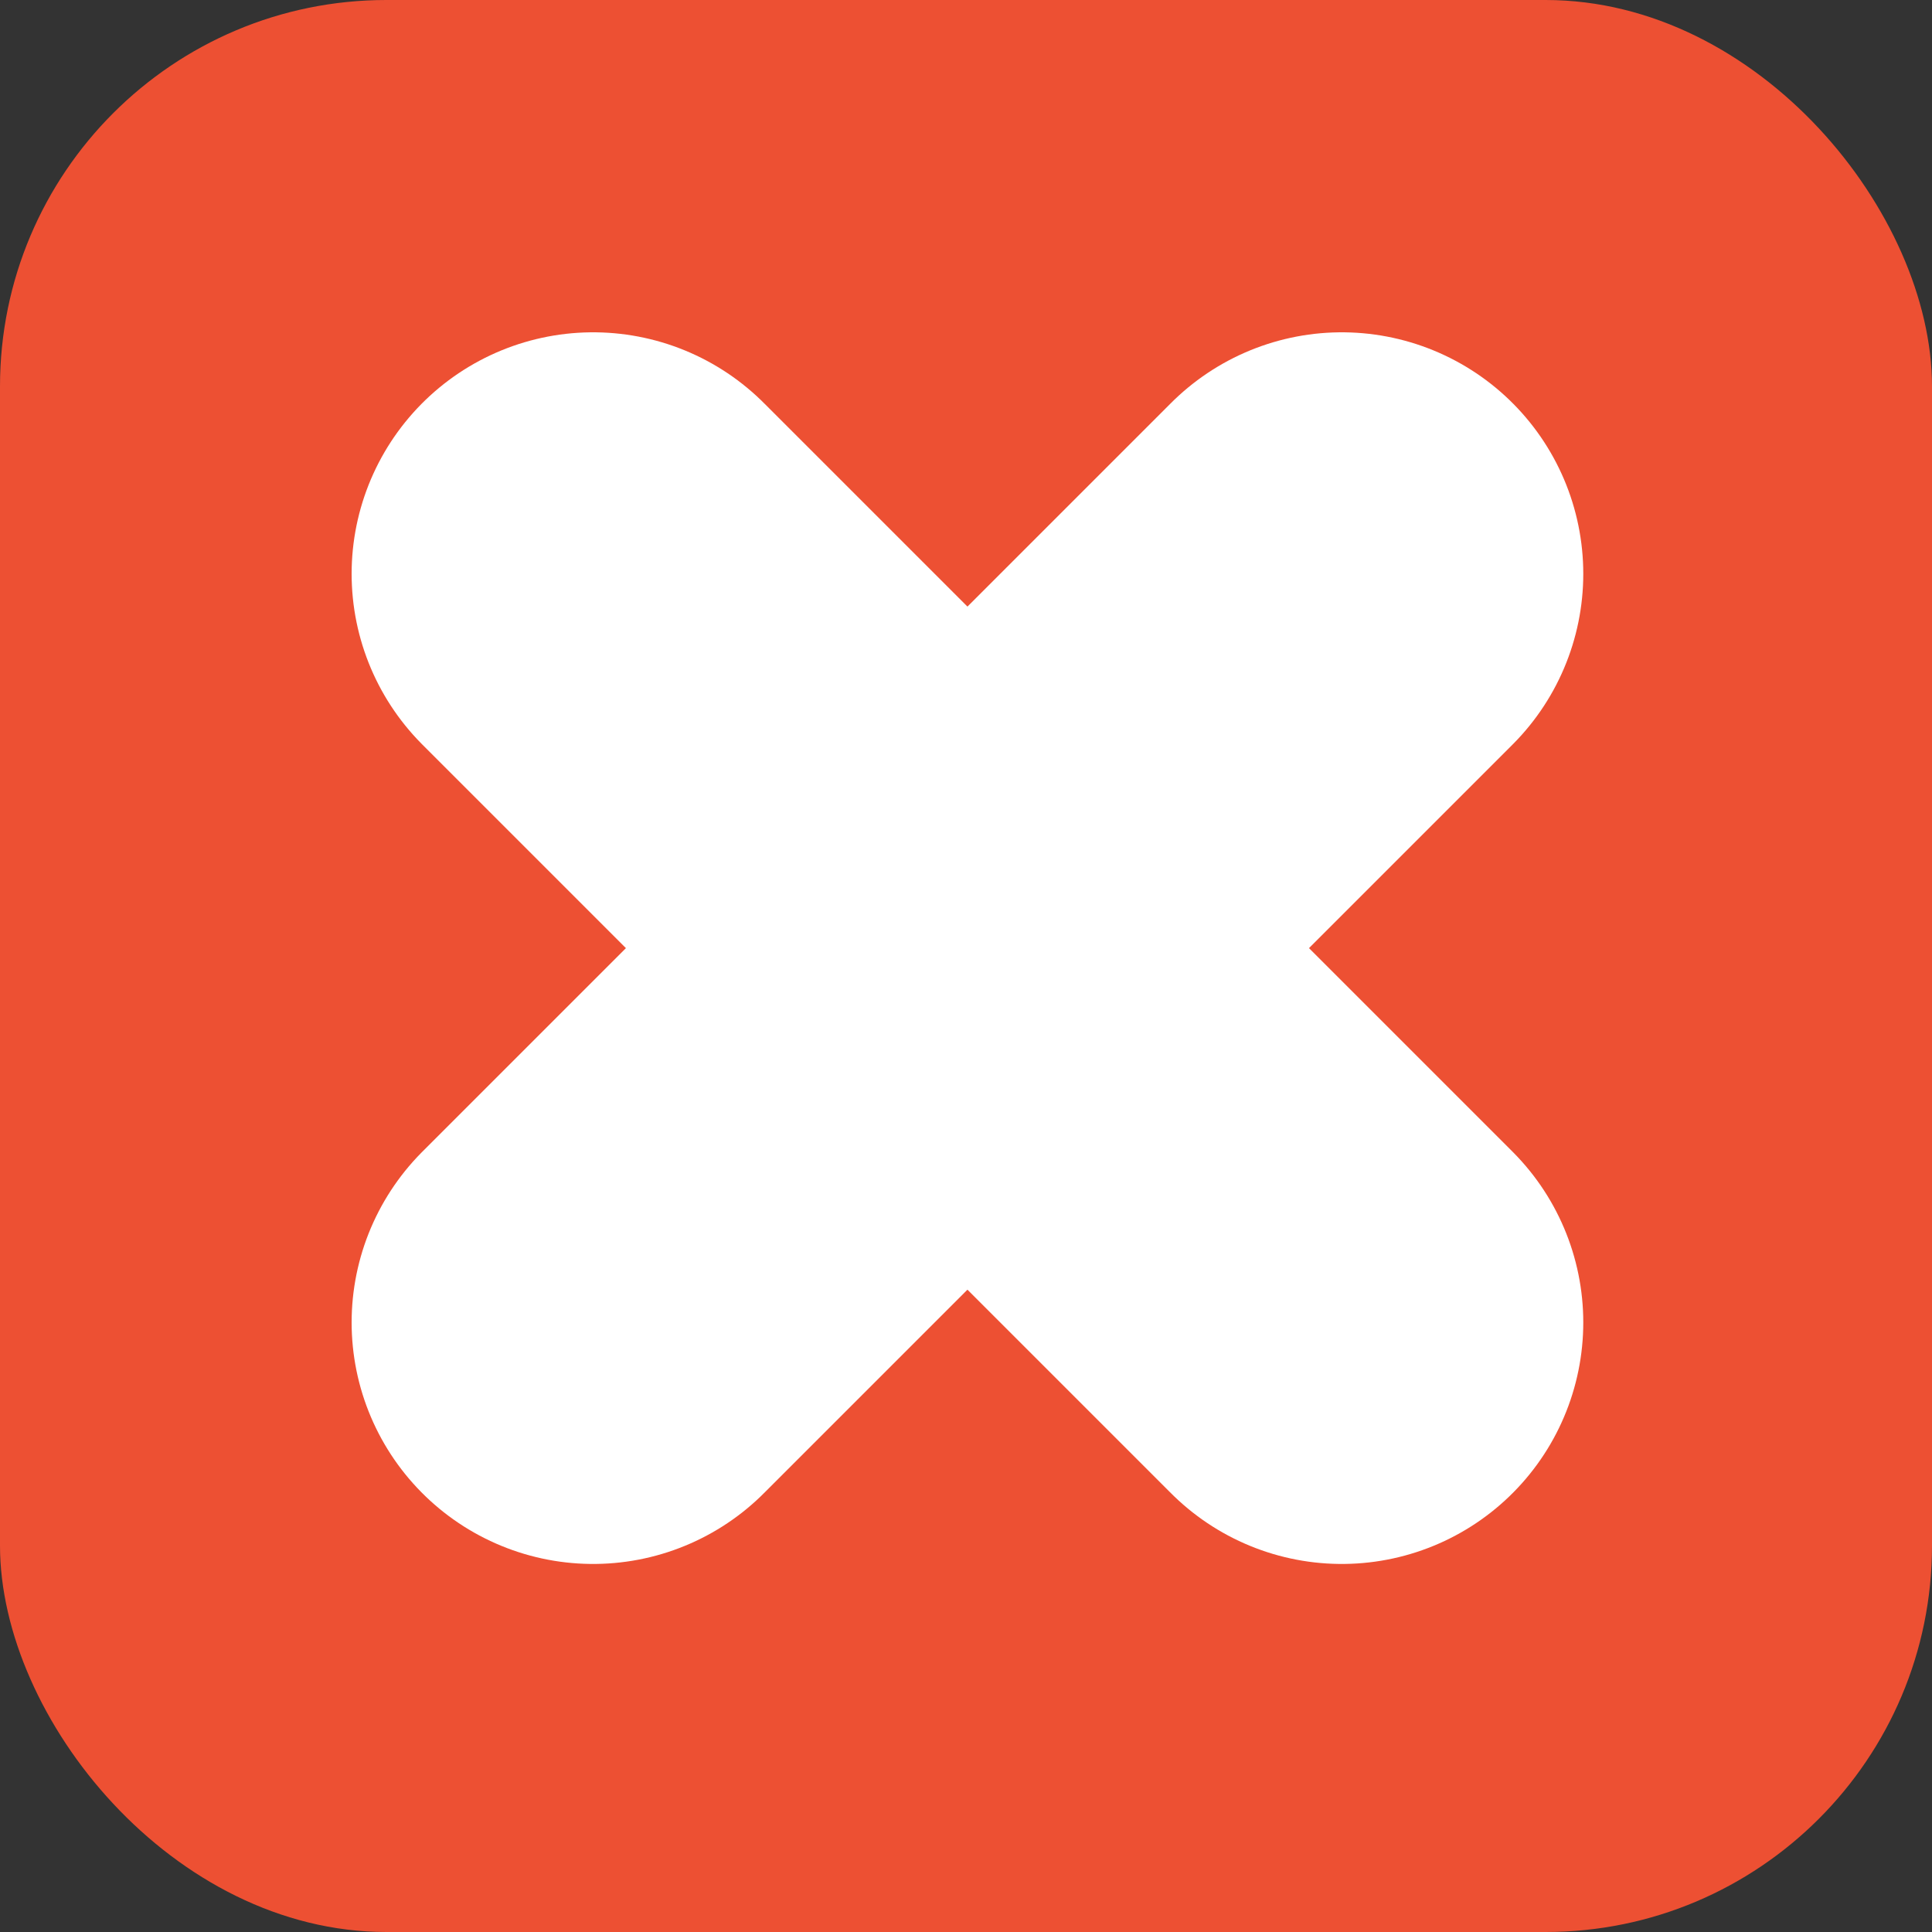
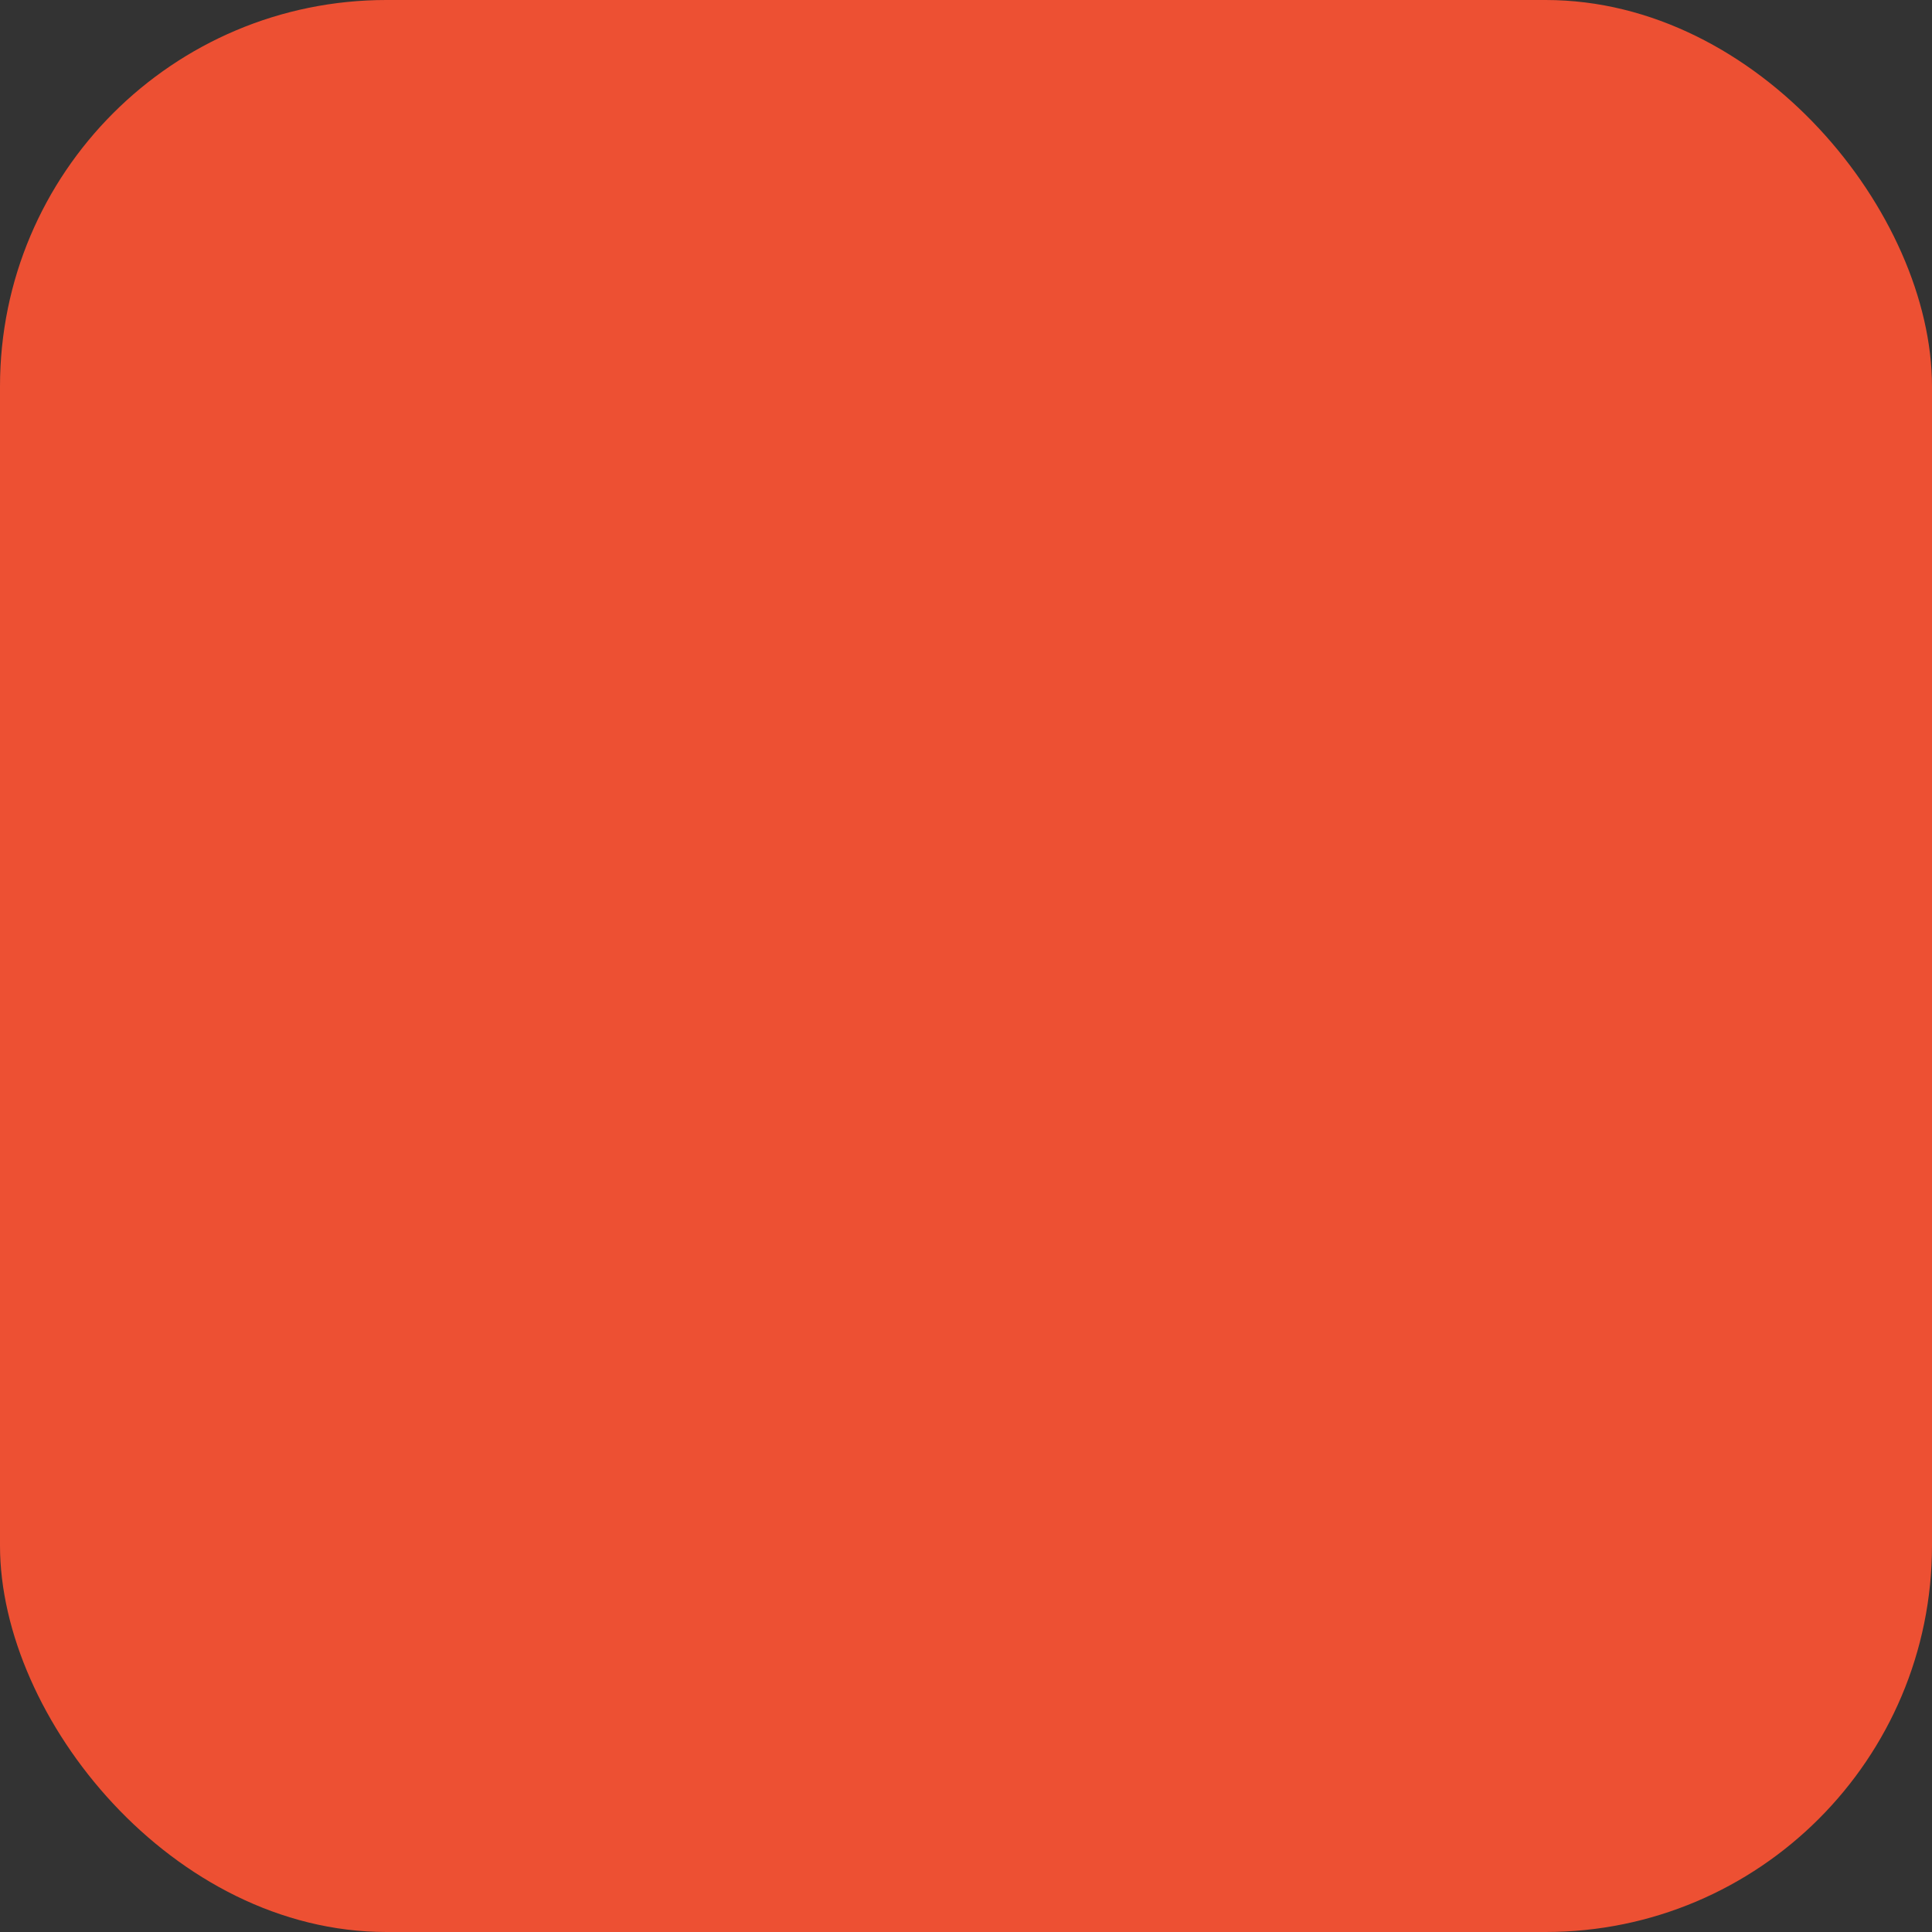
<svg xmlns="http://www.w3.org/2000/svg" width="20" height="20" viewBox="0 0 20 20">
  <rect x="0" y="0" width="20" height="20" fill="#333333" stroke="none" />
  <defs>
    <style>
      .chkBox-negative-a {
        fill: #ed5033;
      }

      .chkBox-negative-b {
        fill: none;
        stroke: #fff;
        stroke-linecap: round;
        stroke-miterlimit: 10;
        stroke-width: 5px;
      }
    </style>
  </defs>
  <g>
    <rect class="chkBox-negative-a" width="20" height="20" rx="4" />
-     <line class="chkBox-negative-b" x1="6.14" y1="5.94" x2="13.89" y2="13.69" />
-     <line class="chkBox-negative-b" x1="6.14" y1="13.69" x2="13.89" y2="5.94" />
  </g>
</svg>